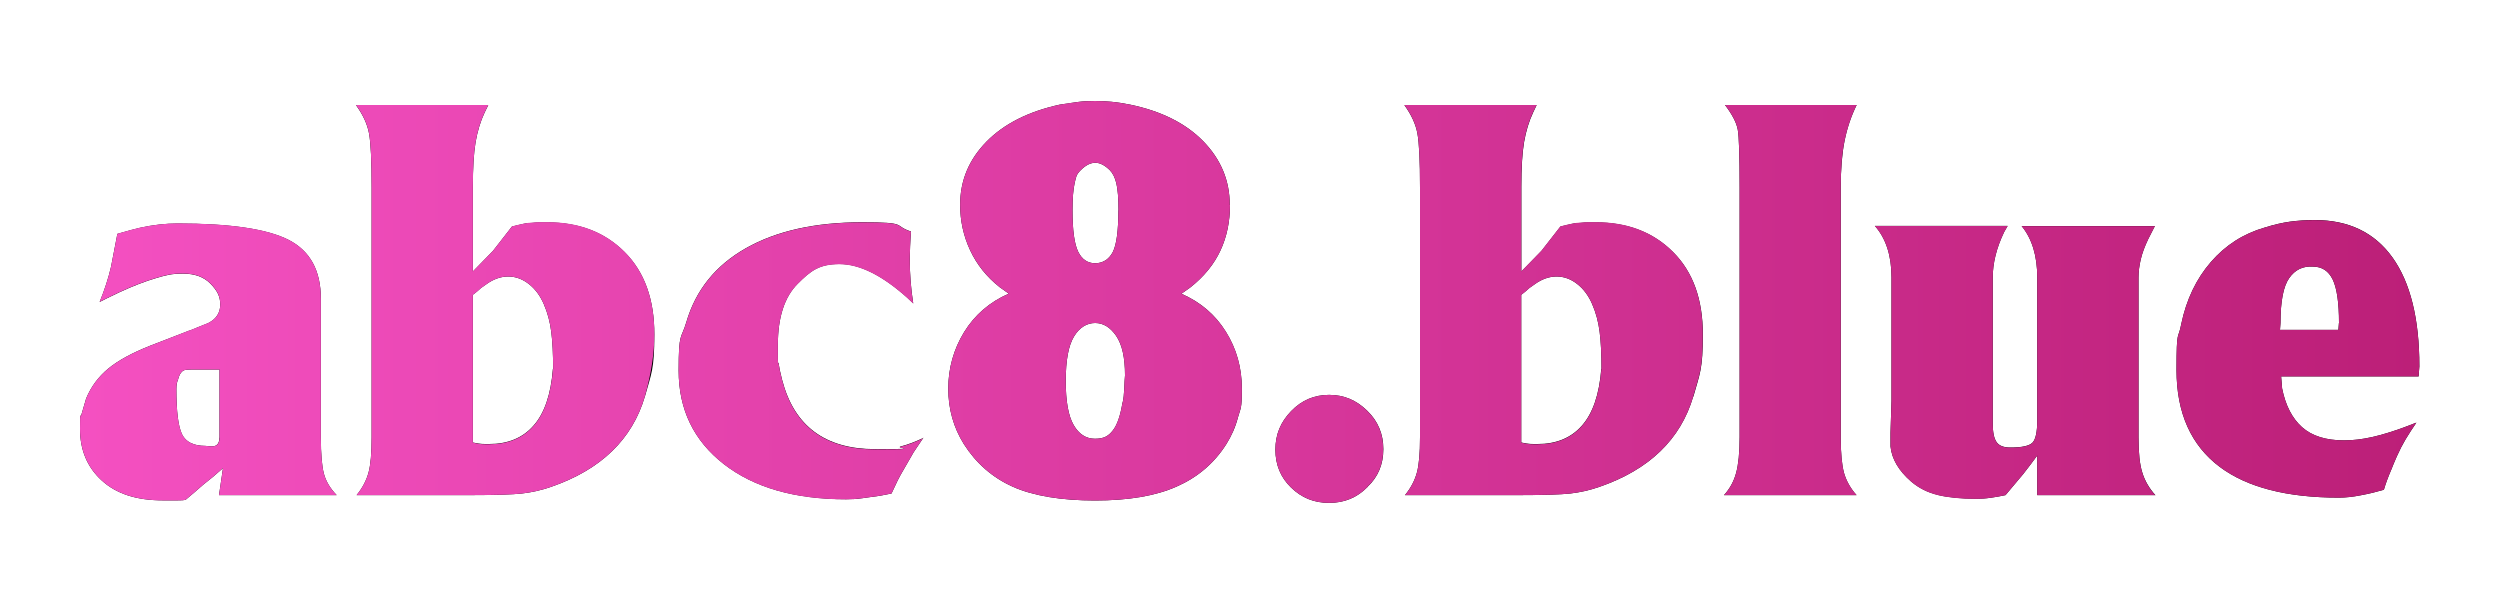
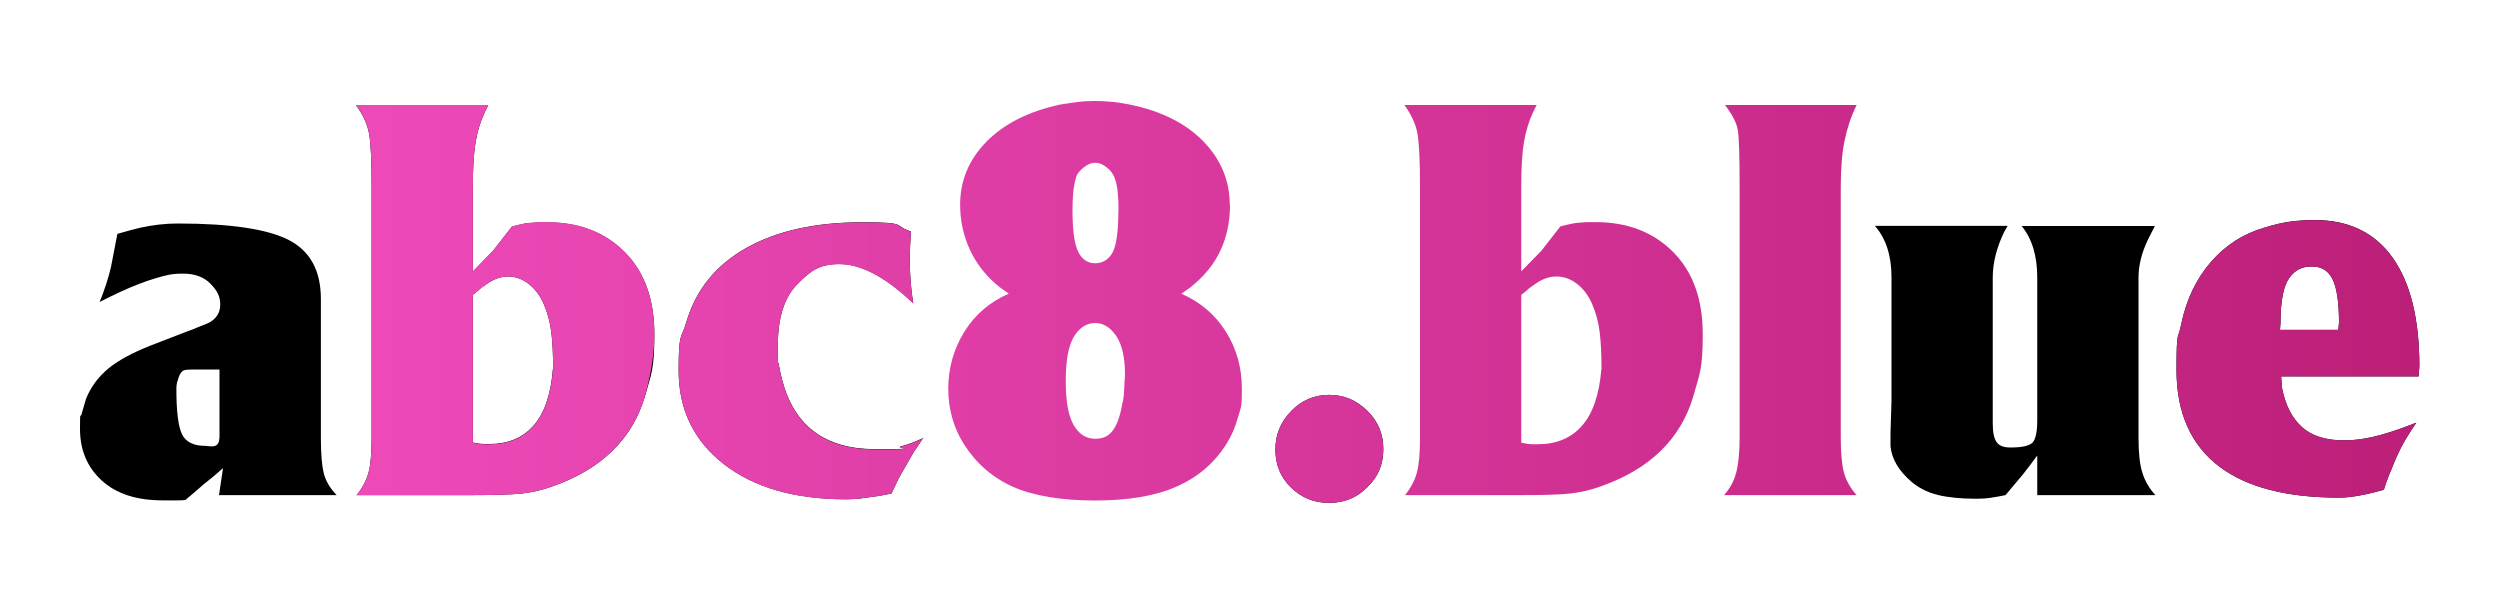
<svg xmlns="http://www.w3.org/2000/svg" id="Layer_1" data-name="Layer 1" version="1.1" viewBox="0 0 2000 483">
  <defs>
    <style>
      .cls-1 {
        fill: url(#linear-gradient);
      }

      .cls-1, .cls-2, .cls-3, .cls-4, .cls-5, .cls-6, .cls-7, .cls-8, .cls-9, .cls-10 {
        stroke-width: 0px;
      }

      .cls-2 {
        fill: #000;
      }

      .cls-3 {
        fill: url(#linear-gradient-6);
      }

      .cls-11 {
        isolation: isolate;
      }

      .cls-4 {
        fill: url(#linear-gradient-5);
      }

      .cls-5 {
        fill: url(#linear-gradient-2);
      }

      .cls-6 {
        fill: url(#linear-gradient-7);
      }

      .cls-7 {
        fill: url(#linear-gradient-3);
      }

      .cls-8 {
        fill: url(#linear-gradient-9);
      }

      .cls-9 {
        fill: url(#linear-gradient-8);
      }

      .cls-10 {
        fill: url(#linear-gradient-4);
      }
    </style>
    <linearGradient id="linear-gradient" x1="63.9" y1="194.5" x2="1935.5" y2="194.5" gradientTransform="translate(0 484) scale(1 -1)" gradientUnits="userSpaceOnUse">
      <stop offset="0" stop-color="#f450c1" />
      <stop offset="1" stop-color="#bc1f78" />
    </linearGradient>
    <linearGradient id="linear-gradient-2" x1="63.9" y1="243.9" x2="1935.5" y2="243.9" gradientTransform="translate(0 484) scale(1 -1)" gradientUnits="userSpaceOnUse">
      <stop offset="0" stop-color="#f450c1" />
      <stop offset="1" stop-color="#bc1f78" />
    </linearGradient>
    <linearGradient id="linear-gradient-3" x1="63.9" y1="195.3" x2="1935.5" y2="195.3" gradientTransform="translate(0 484) scale(1 -1)" gradientUnits="userSpaceOnUse">
      <stop offset="0" stop-color="#f450c1" />
      <stop offset="1" stop-color="#bc1f78" />
    </linearGradient>
    <linearGradient id="linear-gradient-4" x1="63.9" y1="243.5" x2="1935.5" y2="243.5" gradientTransform="translate(0 484) scale(1 -1)" gradientUnits="userSpaceOnUse">
      <stop offset="0" stop-color="#f450c1" />
      <stop offset="1" stop-color="#bc1f78" />
    </linearGradient>
    <linearGradient id="linear-gradient-5" x1="63.9" y1="124.9" x2="1935.5" y2="124.9" gradientTransform="translate(0 484) scale(1 -1)" gradientUnits="userSpaceOnUse">
      <stop offset="0" stop-color="#f450c1" />
      <stop offset="1" stop-color="#bc1f78" />
    </linearGradient>
    <linearGradient id="linear-gradient-6" x1="63.9" y1="243.9" x2="1935.5" y2="243.9" gradientTransform="translate(0 484) scale(1 -1)" gradientUnits="userSpaceOnUse">
      <stop offset="0" stop-color="#f450c1" />
      <stop offset="1" stop-color="#bc1f78" />
    </linearGradient>
    <linearGradient id="linear-gradient-7" x1="63.9" y1="243.9" x2="1935.5" y2="243.9" gradientTransform="translate(0 484) scale(1 -1)" gradientUnits="userSpaceOnUse">
      <stop offset="0" stop-color="#f450c1" />
      <stop offset="1" stop-color="#bc1f78" />
    </linearGradient>
    <linearGradient id="linear-gradient-8" x1="63.9" y1="194.1" x2="1935.5" y2="194.1" gradientTransform="translate(0 484) scale(1 -1)" gradientUnits="userSpaceOnUse">
      <stop offset="0" stop-color="#f450c1" />
      <stop offset="1" stop-color="#bc1f78" />
    </linearGradient>
    <linearGradient id="linear-gradient-9" x1="63.9" y1="196.8" x2="1935.5" y2="196.8" gradientTransform="translate(0 484) scale(1 -1)" gradientUnits="userSpaceOnUse">
      <stop offset="0" stop-color="#f450c1" />
      <stop offset="1" stop-color="#bc1f78" />
    </linearGradient>
  </defs>
  <g class="cls-11">
    <path class="cls-2" d="M269.3,396.1h-94.1l3.2-21.6-7.8,6.8-8.2,6.6-7,6.1-7,5.9c-1.1.3-3.2.4-6.2.4h-12c-21,0-37.3-5.3-48.9-16-11.6-10.6-17.3-24.4-17.3-41.1s.4-7.7,1.3-12.1l3.6-12.3c3.9-9.4,9.8-17.4,17.7-23.9,7.8-6.5,19.1-12.6,33.7-18.4l30.5-11.8,1.3-.4,14.6-5.9c6.3-3.2,9.5-8.2,9.5-14.8s-2.6-11.3-7.9-16.7c-5.3-5.4-12.6-8-21.9-8s-13.4,1.2-21.9,3.7c-8.5,2.5-18.1,6.2-28.7,11.1l-10.2,4.9-5.9,3c3.9-9.6,7-19,9.1-28.1l5.1-26.4c8.2-2.4,14.2-4,18.2-4.9,10.4-2.3,20.4-3.4,30-3.4,42.2,0,71.8,4.4,88.9,13.2,17.1,8.8,25.7,24.5,25.7,47.1v110.8c0,13.3.8,22.9,2.4,29,1.6,6.1,5,11.8,10.3,17.3ZM175.6,350.2v-54.6h-20.3c-3.7,0-6.1.1-7.4.4-2.5.6-4.4,3.2-5.5,7.8-.8,1.7-1.3,4.2-1.3,7.4,0,17.9,1.5,30,4.5,36.2,3,6.2,9.3,9.3,18.7,9.3,2.7.3,4.4.4,5.3.4,3.9,0,5.9-2.3,5.9-7Z" />
    <path class="cls-2" d="M515.9,317.2c-10.2,34.4-35.2,58.5-75.1,72.3-7.8,2.7-15.5,4.4-23.2,5.3-7.7.8-21.3,1.3-40.9,1.3h-91.4c4.7-5.8,7.8-11.8,9.5-18,1.7-6.2,2.5-15.7,2.5-28.3v-199.7c0-21.4-.7-35.9-2.1-43.4-1.4-7.5-4.9-15-10.4-22.6h105.8l-2.8,5.7c-3.4,7.2-5.8,15.1-7.3,23.8-1.5,8.7-2.2,20.7-2.2,36.1v67.5l16.1-16.5,15.2-19.5c3.4-.8,6.4-1.5,9-2.1,2.6-.6,5-.8,7.1-.8,2.3-.3,4.5-.4,6.9-.4h5.2c25.4,0,46,7.9,61.9,23.8,15.9,15.9,23.8,37.8,23.8,65.9s-2.5,31.5-7.6,49.7ZM442.5,295.2c0-11.8-.5-21.8-1.5-29.7-1-8-3-15.4-6-22.3-3-6.9-7.1-12.3-12.2-16.2-5.1-3.9-10.5-5.8-16.3-5.8s-11.9,2.1-17.6,6.3l-4,2.8-3.4,3-3.2,2.5v118.2l4.4.8c2,.3,3.8.4,5.5.4h3.2c14.9,0,26.8-4.9,35.4-14.7,8.7-9.8,13.9-24.9,15.5-45.4Z" />
    <path class="cls-2" d="M738.7,350.2l-7.8,11.6c-3.2,5.5-6.4,11-9.5,16.5-1.8,3-4.6,8.5-8.2,16.5l-8.7,1.7c-5.8.8-10.8,1.6-14.9,2.1-4.2.6-8.4.8-12.8.8-41,0-73.6-9.4-97.7-28.1-24.1-18.8-36.2-43.7-36.2-74.9s2-24.7,6.1-38.5c7.5-25.8,23.4-45.6,47.8-59.4,24.4-13.8,55.3-20.7,92.9-20.7s24.3,2.5,39.1,7.4c-.3,3.7-.5,7.6-.7,11.8s-.3,7.5-.3,9.7c0,12.1.9,24.1,2.8,36l-4.4-4.2c-20.2-18.2-38.4-27.3-54.6-27.3s-23,5.3-33.5,15.8-15.8,26.8-15.8,48.8.2,11.9.6,14.9c.4,3,1.3,7.4,2.8,13.2,9.6,36.9,34.4,55.4,74.5,55.4s14.7-.7,20.5-2.2c5.8-1.5,11.8-3.8,18.2-6.9Z" />
-     <path class="cls-2" d="M984,163.9c0,13.3-2.5,25.4-7.6,36.4-5.1,11-13.1,20.9-24.1,29.6l-7.2,5.1c15.2,6.6,27.1,16.7,35.6,30.4,8.5,13.6,12.8,28.8,12.8,45.6s-1,15.1-3.1,22.8c-2,7.8-5.2,14.9-9.4,21.6-9.6,15.1-22.8,26.4-39.6,33.8-16.8,7.5-38.6,11.2-65.4,11.2s-49.4-3.7-65.7-11c-16.3-7.3-29.4-18.7-39.2-34.1-8.3-13.3-12.5-28.1-12.5-44.4s4.3-31.6,12.8-45.4c8.5-13.7,20.4-23.9,35.6-30.6l-7.2-5.1c-10.4-8.2-18.3-18-23.7-29.6-5.4-11.6-8-23.7-8-36.4,0-19.3,7-36.1,21-50.4,14-14.3,33.6-24.2,58.7-29.7,5.2-.8,10-1.5,14.3-2.1,4.3-.6,8.9-.8,13.9-.8s8.4.2,13,.6c4.6.4,9.6,1.2,15.1,2.3,25.1,5.2,44.7,15.1,58.7,29.5,14,14.5,21,31.3,21,50.7ZM898.1,322.1c.7-3,1.1-6.7,1.3-11.1.1-4.4.4-8,.6-10.7,0-14.1-2.3-24.6-7-31.5-4.7-6.9-10.3-10.4-16.9-10.4s-12.6,3.6-16.9,10.8c-4.4,7.2-6.6,19-6.6,35.5s2.1,28,6.3,35.3c4.2,7.3,9.9,11,17.1,11s10.8-2.2,14.3-6.7c3.5-4.4,6-11.9,7.7-22.3ZM894.8,168.3c0-9.6-.6-16.7-1.7-21.5-1.1-4.7-2.9-8.3-5.3-10.7-4-3.9-7.8-5.9-11.6-5.9s-7.7,2-11.6,5.9-3.7,5.6-4.9,10.5c-1.1,4.9-1.7,12.1-1.7,21.7,0,15.8,1.5,26.8,4.5,33,3,6.2,7.6,9.3,13.6,9.3s11-3,14.1-8.9c3-5.9,4.5-17.1,4.5-33.4Z" />
    <path class="cls-2" d="M1094,389.6c-8.3,8.5-18.5,12.7-30.7,12.7s-22-4.1-30.4-12.2c-8.4-8.1-12.6-18.2-12.6-30.4s4.2-22.1,12.6-30.8c8.4-8.7,18.5-13,30.4-13s21.7,4.2,30.4,12.6c8.7,8.4,13,18.7,13,30.8s-4.2,22.2-12.7,30.2Z" />
-     <path class="cls-2" d="M1354.6,317.2c-10.2,34.4-35.2,58.5-75.1,72.3-7.8,2.7-15.5,4.4-23.2,5.3-7.7.8-21.3,1.3-40.9,1.3h-91.4c4.7-5.8,7.8-11.8,9.5-18,1.7-6.2,2.5-15.7,2.5-28.3v-199.7c0-21.4-.7-35.9-2.1-43.4-1.4-7.5-4.9-15-10.4-22.6h105.8l-2.7,5.7c-3.4,7.2-5.8,15.1-7.3,23.8-1.5,8.7-2.2,20.7-2.2,36.1v67.5l16.1-16.5,15.2-19.5c3.4-.8,6.4-1.5,9-2.1,2.6-.6,5-.8,7.1-.8,2.3-.3,4.5-.4,6.9-.4h5.2c25.4,0,46,7.9,61.9,23.8,15.9,15.9,23.8,37.8,23.8,65.9s-2.5,31.5-7.6,49.7ZM1281.2,295.2c0-11.8-.5-21.8-1.5-29.7-1-8-3-15.4-6-22.3-3-6.9-7.1-12.3-12.2-16.2-5.1-3.9-10.5-5.8-16.3-5.8s-11.9,2.1-17.6,6.3l-4,2.8-3.4,3-3.2,2.5v118.2l4.4.8c2,.3,3.8.4,5.5.4h3.2c14.9,0,26.8-4.9,35.4-14.7,8.7-9.8,13.9-24.9,15.5-45.4Z" />
-     <path class="cls-2" d="M1485.4,396.1h-106.2c4.7-5.2,7.9-11.1,9.7-17.8,1.8-6.6,2.8-16.1,2.8-28.6v-199.7c0-25.4-.5-40.8-1.5-46.3-1-5.5-4.4-12.1-10.2-19.7h105.3c-4.4,9-7.6,18.5-9.6,28.5-2,9.9-3.1,22.6-3.1,38v199.7c0,12.4.9,21.8,2.6,28.1,1.8,6.3,5.1,12.3,10,17.8Z" />
    <path class="cls-2" d="M1724.4,396.1h-94.6v-31.7l-5.5,7.4-5.7,7.4-14.2,16.9c-3.8.8-7.7,1.5-11.7,2.1-4,.6-7.9.8-11.7.8-12.1,0-22.3-1-30.6-3-8.2-2-15.4-5.6-21.5-10.8-10-8.7-15.5-18.1-16.5-28.1v-11l.8-25.4v-98.8c0-17.3-4.4-31.1-13.3-41.2h106.2l-2.8,4.9c-6.1,12.7-9.1,24.8-9.1,36.4v116.6c0,7.2,1,12.2,3.1,15.1,2,2.9,5.7,4.3,10.9,4.3,9.3,0,15.2-1.3,17.8-3.9,2.5-2.6,3.8-8.6,3.8-17.9v-114.2c0-17.3-4.2-31.1-12.5-41.2h106.6l-5.3,10.4c-2.8,5.8-4.8,11.2-6,16.3-1.2,5.1-1.8,9.9-1.8,14.6v127.8c0,12.4,1,21.9,3.1,28.3,2,6.5,5.5,12.5,10.5,18Z" />
    <path class="cls-2" d="M1935.5,293.1l-.6,8h-110l.8,9.7c2.7,13.5,8,23.8,15.9,30.9,7.9,7.1,19.1,10.6,33.6,10.6s29-3.5,48-10.4l9.9-3.8c-3.1,4.5-6,9-8.6,13.3-2.6,4.4-4.9,8.9-7,13.6-2,4.7-3.5,8.1-4.3,10.3-2.5,5.8-4.6,11.3-6.1,16.5-5.8,1.7-11.9,3.2-18.4,4.4-6.5,1.3-12.3,1.9-17.6,1.9-41.6,0-73.3-8.2-95.2-24.5-23.1-17.3-34.7-43.2-34.7-77.6s1.3-23.3,3.8-36.8c4.1-19.6,12-36.1,23.7-49.6,11.7-13.5,26.1-22.7,43.2-27.6,7.2-2.3,13.9-3.8,20.1-4.7,6.2-.8,12.8-1.3,19.7-1.3,27.2,0,48,10,62.3,30,14.3,20,21.5,49,21.5,86.9ZM1871.2,258.4c0-16.2-1.7-27.8-5-34.7-3.3-6.9-8.6-10.4-15.8-10.4-8-.6-14.4,2.5-19,9.1-4.7,6.6-7,18.6-7,36l-.4,5.5h46.7l.4-5.5Z" />
  </g>
  <g>
-     <path class="cls-1" d="M269.3,396.1h-94.1l3.2-21.6-7.8,6.8-8.2,6.6-7,6.1-7,5.9c-1.1.3-3.2.4-6.2.4h-12c-21,0-37.3-5.3-48.9-16-11.6-10.6-17.3-24.4-17.3-41.1s.4-7.7,1.3-12.1l3.6-12.3c3.9-9.5,9.8-17.4,17.7-23.9,7.8-6.5,19.1-12.6,33.7-18.4l30.5-11.9,1.3-.4,14.6-5.9c6.4-3.2,9.5-8.2,9.5-14.8s-2.6-11.4-7.9-16.7c-5.3-5.4-12.6-8-21.9-8s-13.4,1.2-21.9,3.7c-8.5,2.5-18.1,6.2-28.7,11.1l-10.2,4.9-5.9,3c3.9-9.6,7-19,9.1-28.1l5.1-26.4c8.2-2.4,14.2-4,18.2-4.9,10.4-2.2,20.4-3.4,30-3.4,42.2,0,71.8,4.4,88.9,13.2,17.1,8.8,25.7,24.5,25.7,47.1v110.8c0,13.3.8,22.9,2.4,29,1.6,6.1,5,11.8,10.2,17.3ZM175.6,350.2v-54.6h-20.3c-3.7,0-6.1.1-7.4.4-2.5.6-4.4,3.2-5.5,7.8-.9,1.7-1.3,4.2-1.3,7.4,0,17.9,1.5,30,4.6,36.2,3,6.2,9.3,9.3,18.7,9.3,2.7.3,4.4.4,5.3.4,3.9,0,5.9-2.3,5.9-7Z" />
    <path class="cls-5" d="M515.9,317.2c-10.2,34.4-35.2,58.5-75.1,72.3-7.8,2.7-15.5,4.4-23.2,5.3-7.7.9-21.3,1.3-40.9,1.3h-91.4c4.6-5.8,7.8-11.8,9.5-18,1.7-6.2,2.5-15.6,2.5-28.4v-199.7c0-21.4-.7-35.9-2.1-43.4s-4.9-15-10.4-22.6h105.8l-2.8,5.7c-3.4,7.2-5.8,15.1-7.3,23.8-1.5,8.7-2.2,20.7-2.2,36.1v67.5l16.1-16.5,15.2-19.5c3.4-.9,6.4-1.6,9-2.1,2.6-.6,5-.9,7.1-.9,2.2-.3,4.5-.4,6.9-.4h5.2c25.4,0,46,7.9,61.9,23.8,15.9,15.9,23.8,37.8,23.8,65.9,0,14.9-2.5,31.5-7.6,49.7ZM442.5,295.2c0-11.9-.5-21.8-1.5-29.7-1-8-3-15.4-6-22.3s-7.1-12.3-12.2-16.2c-5.1-3.9-10.5-5.8-16.3-5.8s-11.9,2.1-17.6,6.4l-4,2.8-3.4,3-3.2,2.5v118.2l4.4.9c2,.3,3.8.4,5.5.4h3.2c15,0,26.8-4.9,35.4-14.7,8.7-9.8,13.9-24.9,15.6-45.4Z" />
    <path class="cls-7" d="M738.7,350.2l-7.8,11.6c-3.2,5.5-6.4,11-9.5,16.5-1.8,3-4.6,8.5-8.2,16.5l-8.7,1.7c-5.8.9-10.8,1.5-14.9,2.1-4.2.6-8.4.9-12.8.9-41,0-73.6-9.4-97.7-28.1-24.1-18.8-36.2-43.7-36.2-74.9s2-24.7,6.1-38.5c7.5-25.8,23.4-45.6,47.8-59.4s55.3-20.7,92.9-20.7,24.3,2.5,39.1,7.4c-.3,3.7-.5,7.6-.7,11.9-.2,4.2-.3,7.5-.3,9.7,0,12.1.9,24.1,2.8,36l-4.4-4.2c-20.2-18.2-38.4-27.3-54.6-27.3s-23,5.2-33.5,15.8c-10.5,10.5-15.8,26.8-15.8,48.8s.2,11.9.6,14.9,1.3,7.4,2.8,13.2c9.6,37,34.4,55.4,74.5,55.4s14.7-.7,20.5-2.2c5.8-1.5,11.8-3.8,18.2-6.9Z" />
    <path class="cls-10" d="M984,163.9c0,13.3-2.5,25.4-7.6,36.4s-13.1,20.9-24.1,29.6l-7.2,5.1c15.2,6.6,27.1,16.8,35.6,30.3,8.5,13.6,12.8,28.8,12.8,45.6s-1,15.1-3.1,22.9-5.2,15-9.4,21.6c-9.6,15.1-22.8,26.4-39.6,33.8-16.8,7.5-38.6,11.2-65.4,11.2s-49.4-3.7-65.7-11-29.4-18.7-39.2-34.1c-8.3-13.2-12.5-28.1-12.5-44.4s4.3-31.6,12.8-45.4c8.5-13.8,20.4-23.9,35.6-30.6l-7.2-5.1c-10.4-8.2-18.3-18.1-23.7-29.6s-8-23.7-8-36.4c0-19.3,7-36.1,21-50.4,14-14.3,33.6-24.2,58.7-29.7,5.2-.8,10-1.6,14.3-2.1,4.3-.6,8.9-.8,13.9-.8s8.4.2,13,.6c4.6.4,9.6,1.2,15.1,2.3,25.1,5.2,44.7,15.1,58.7,29.5,14,14.5,21,31.4,21,50.7ZM898.1,322.1c.7-3,1.1-6.7,1.3-11.1.1-4.4.3-8,.6-10.7,0-14.1-2.3-24.6-7-31.5-4.7-6.9-10.3-10.4-16.9-10.4s-12.5,3.6-16.9,10.8-6.6,19-6.6,35.5,2.1,28,6.3,35.3,9.9,11,17.1,11,10.8-2.2,14.3-6.7c3.4-4.5,6-11.9,7.7-22.3ZM894.8,168.3c0-9.6-.6-16.7-1.7-21.5-1.1-4.7-2.9-8.3-5.3-10.7-4-3.9-7.8-5.9-11.6-5.9s-7.7,2-11.6,5.9-3.7,5.6-4.9,10.5c-1.1,4.9-1.7,12.1-1.7,21.7,0,15.8,1.5,26.8,4.5,33,3,6.2,7.6,9.3,13.6,9.3s11-3,14.1-8.9c3-5.9,4.5-17.1,4.5-33.4Z" />
    <path class="cls-4" d="M1094,389.6c-8.3,8.5-18.6,12.7-30.7,12.7s-22-4.1-30.4-12.2c-8.4-8.1-12.6-18.2-12.6-30.4s4.2-22.1,12.6-30.8c8.4-8.7,18.5-13,30.4-13s21.7,4.2,30.3,12.6c8.7,8.4,13,18.6,13,30.8s-4.2,22.2-12.7,30.2Z" />
    <path class="cls-3" d="M1354.6,317.2c-10.2,34.4-35.2,58.5-75.1,72.3-7.8,2.7-15.5,4.4-23.2,5.3-7.7.9-21.3,1.3-40.9,1.3h-91.4c4.7-5.8,7.8-11.8,9.5-18,1.7-6.2,2.5-15.6,2.5-28.4v-199.7c0-21.4-.7-35.9-2.1-43.4s-4.9-15-10.4-22.6h105.8l-2.8,5.7c-3.4,7.2-5.8,15.1-7.3,23.8-1.5,8.7-2.2,20.7-2.2,36.1v67.5l16.1-16.5,15.2-19.5c3.4-.9,6.4-1.6,9-2.1,2.6-.6,5-.9,7.1-.9,2.2-.3,4.6-.4,6.9-.4h5.2c25.4,0,46,7.9,61.9,23.8,15.9,15.9,23.8,37.8,23.8,65.9s-2.5,31.5-7.6,49.7ZM1281.2,295.2c0-11.9-.5-21.8-1.5-29.7-1-8-3-15.4-6-22.3s-7.1-12.3-12.2-16.2c-5.1-3.9-10.5-5.8-16.3-5.8s-11.9,2.1-17.6,6.4l-4,2.8-3.4,3-3.2,2.5v118.2l4.4.9c2,.3,3.8.4,5.5.4h3.2c14.9,0,26.8-4.9,35.4-14.7,8.7-9.8,13.9-24.9,15.6-45.4Z" />
    <path class="cls-6" d="M1485.4,396.1h-106.2c4.7-5.2,7.9-11.1,9.7-17.8,1.8-6.6,2.8-16.1,2.8-28.6v-199.7c0-25.4-.5-40.8-1.5-46.3-1-5.5-4.4-12.1-10.2-19.7h105.3c-4.4,9-7.6,18.5-9.6,28.4-2.1,9.9-3.1,22.6-3.1,38v199.7c0,12.4.9,21.8,2.6,28.1,1.8,6.3,5.1,12.3,10,17.8Z" />
-     <path class="cls-9" d="M1724.4,396.1h-94.6v-31.7l-5.5,7.4-5.7,7.4-14.2,16.9c-3.8.9-7.7,1.5-11.7,2.1-4,.6-7.9.9-11.7.9-12.1,0-22.3-1-30.6-3s-15.4-5.6-21.5-10.8c-10-8.7-15.5-18.1-16.5-28.1v-11l.8-25.4v-98.8c0-17.4-4.4-31.1-13.3-41.2h106.2l-2.8,4.9c-6.1,12.7-9.1,24.8-9.1,36.4v116.6c0,7.2,1,12.2,3.1,15.1,2,2.9,5.7,4.3,10.9,4.3,9.3,0,15.2-1.3,17.8-3.9,2.5-2.6,3.8-8.6,3.8-17.9v-114.2c0-17.4-4.2-31.1-12.5-41.2h106.6l-5.3,10.4c-2.8,5.8-4.8,11.2-6,16.3-1.2,5.1-1.8,9.9-1.8,14.6v127.8c0,12.4,1,21.9,3.1,28.4,2,6.5,5.5,12.5,10.5,18Z" />
    <path class="cls-8" d="M1935.5,293.1l-.6,8h-110l.8,9.7c2.7,13.5,8,23.8,15.9,30.9,7.9,7,19.1,10.6,33.6,10.6s29-3.5,48-10.4l9.9-3.8c-3.1,4.5-6,9-8.6,13.3s-4.9,8.9-7,13.6c-2.1,4.7-3.5,8.1-4.3,10.3-2.5,5.8-4.6,11.3-6.1,16.5-5.8,1.7-11.9,3.2-18.4,4.4-6.5,1.3-12.3,1.9-17.6,1.9-41.6,0-73.3-8.2-95.2-24.5-23.1-17.4-34.7-43.2-34.7-77.6s1.3-23.3,3.8-36.8c4.1-19.6,12-36.1,23.7-49.6,11.7-13.5,26.1-22.7,43.2-27.6,7.2-2.2,13.9-3.8,20.1-4.6,6.2-.9,12.8-1.3,19.7-1.3,27.2,0,48,10,62.3,30,14.3,20,21.5,49,21.5,86.9ZM1871.2,258.4c0-16.2-1.7-27.8-5-34.7-3.3-6.9-8.6-10.4-15.8-10.4-8-.6-14.4,2.5-19,9.1-4.7,6.6-7,18.6-7,36l-.4,5.5h46.8l.4-5.5Z" />
  </g>
</svg>